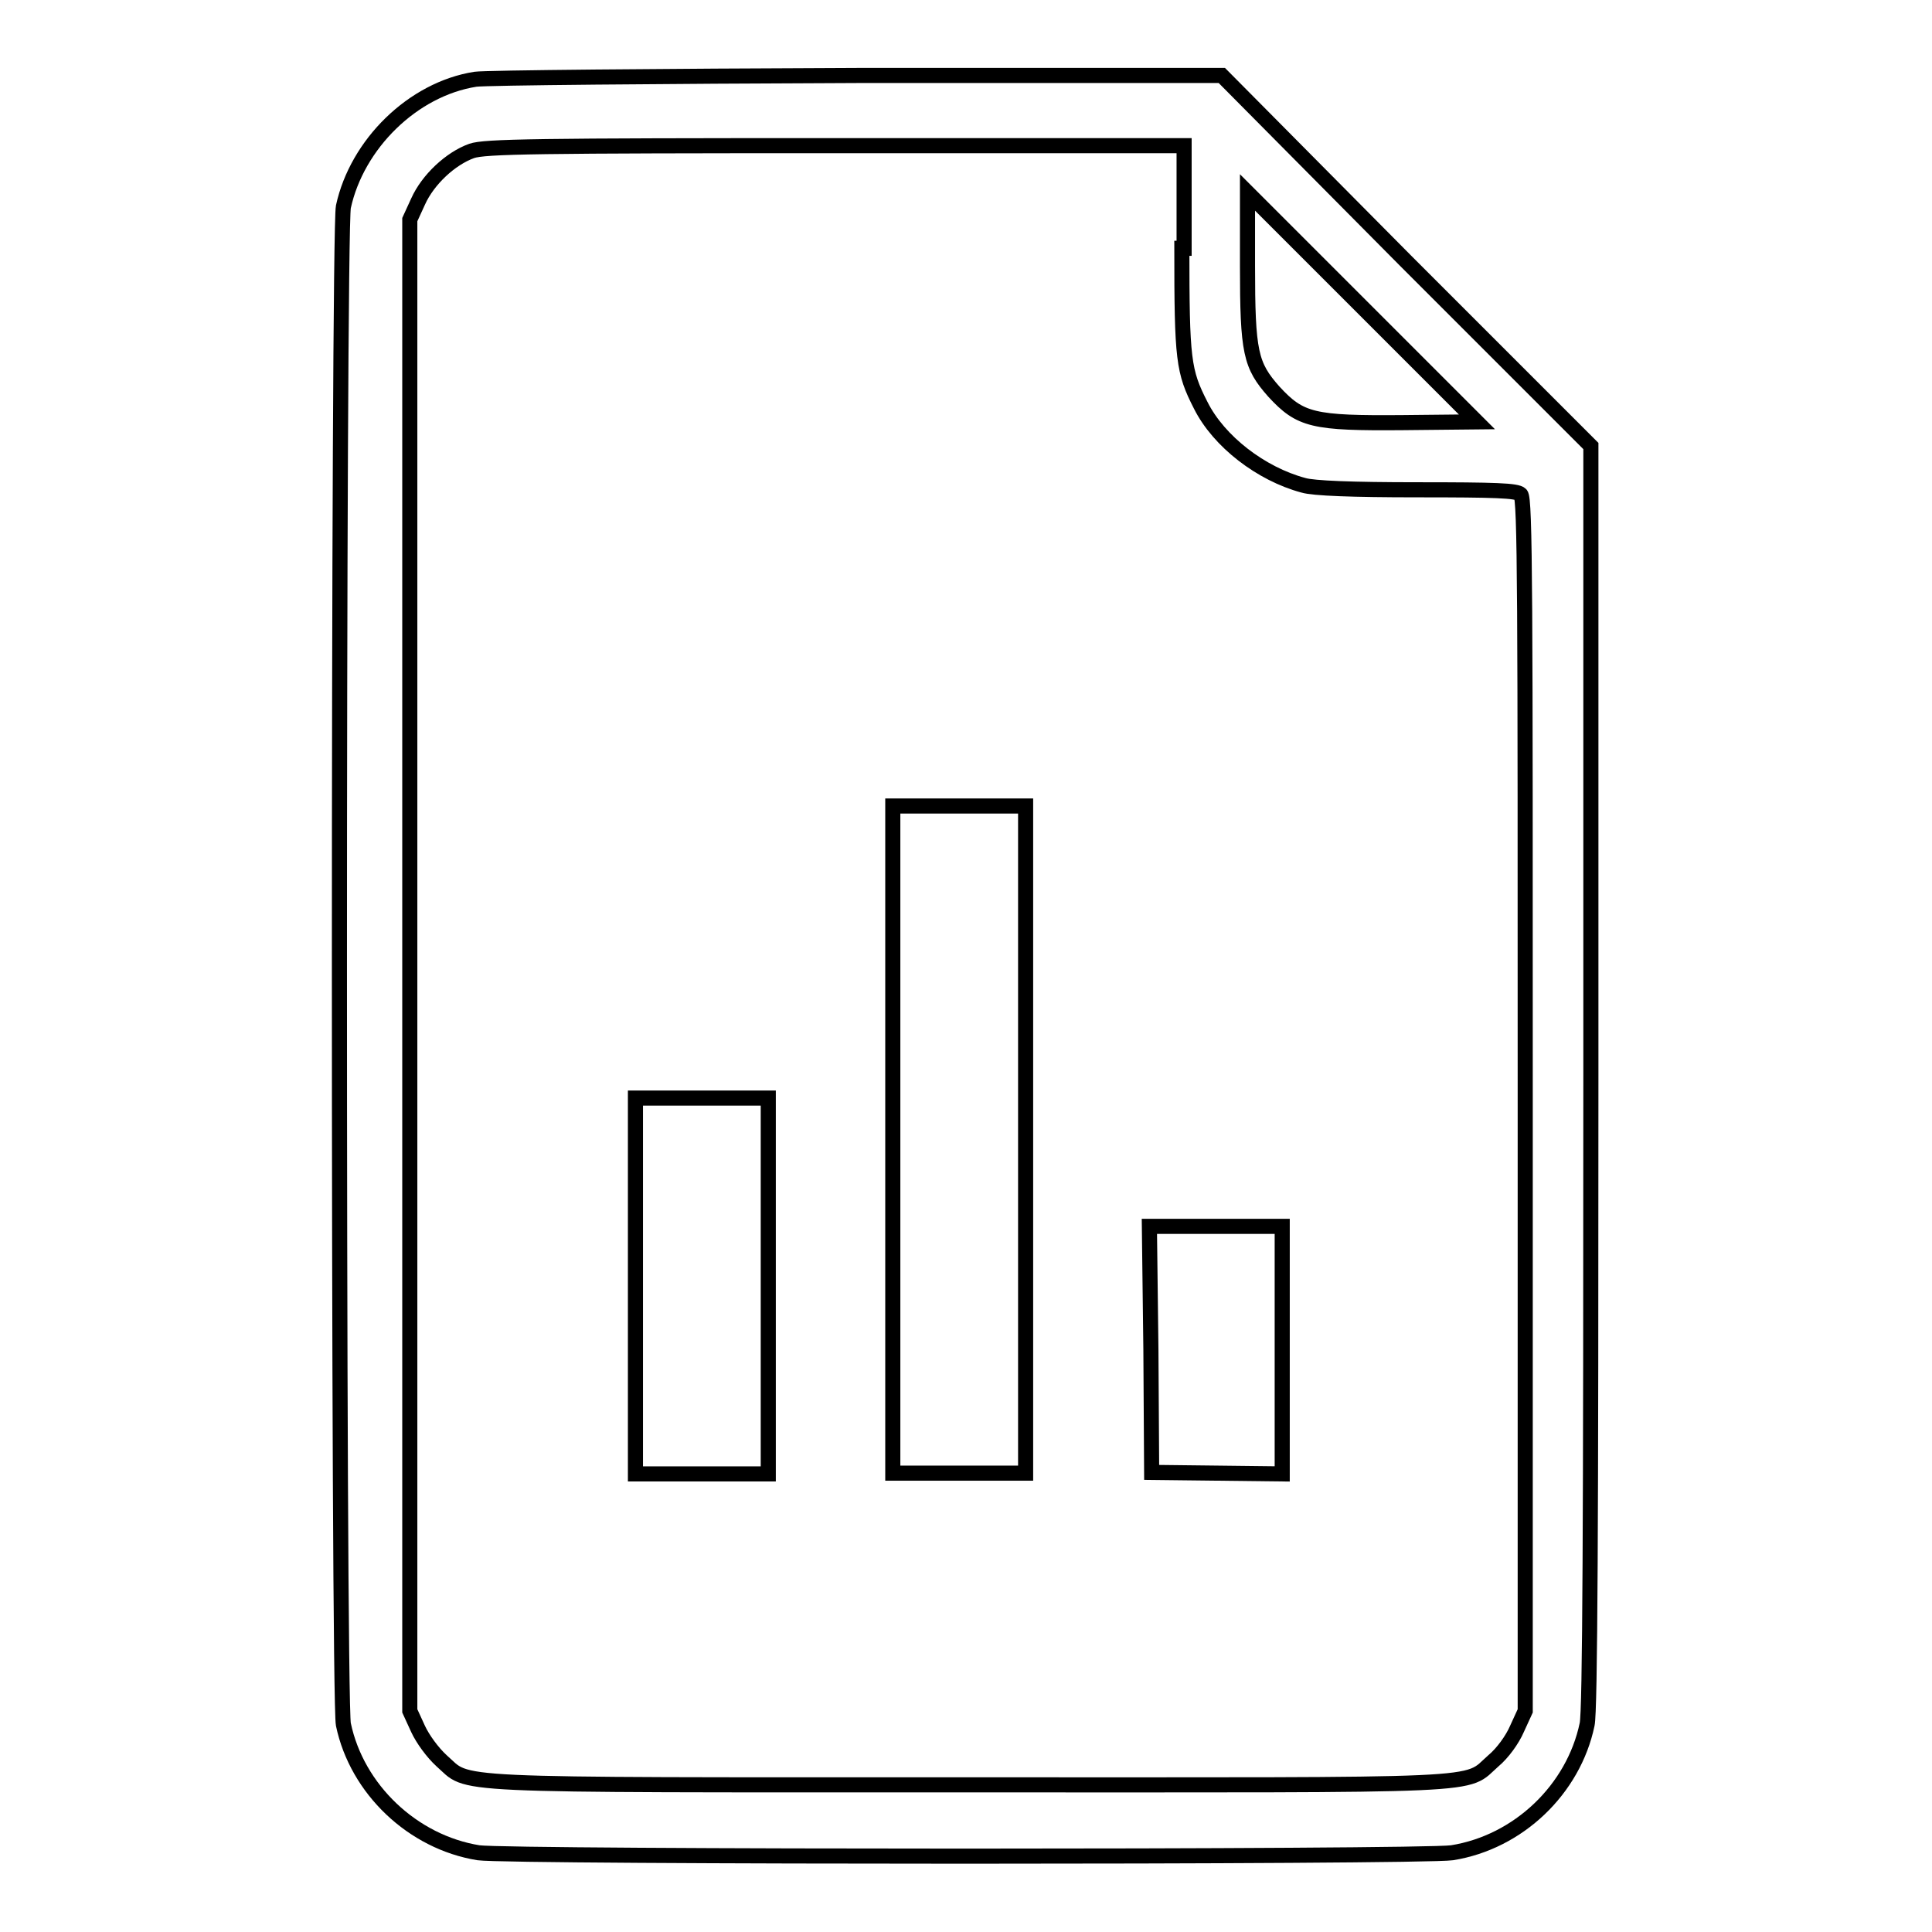
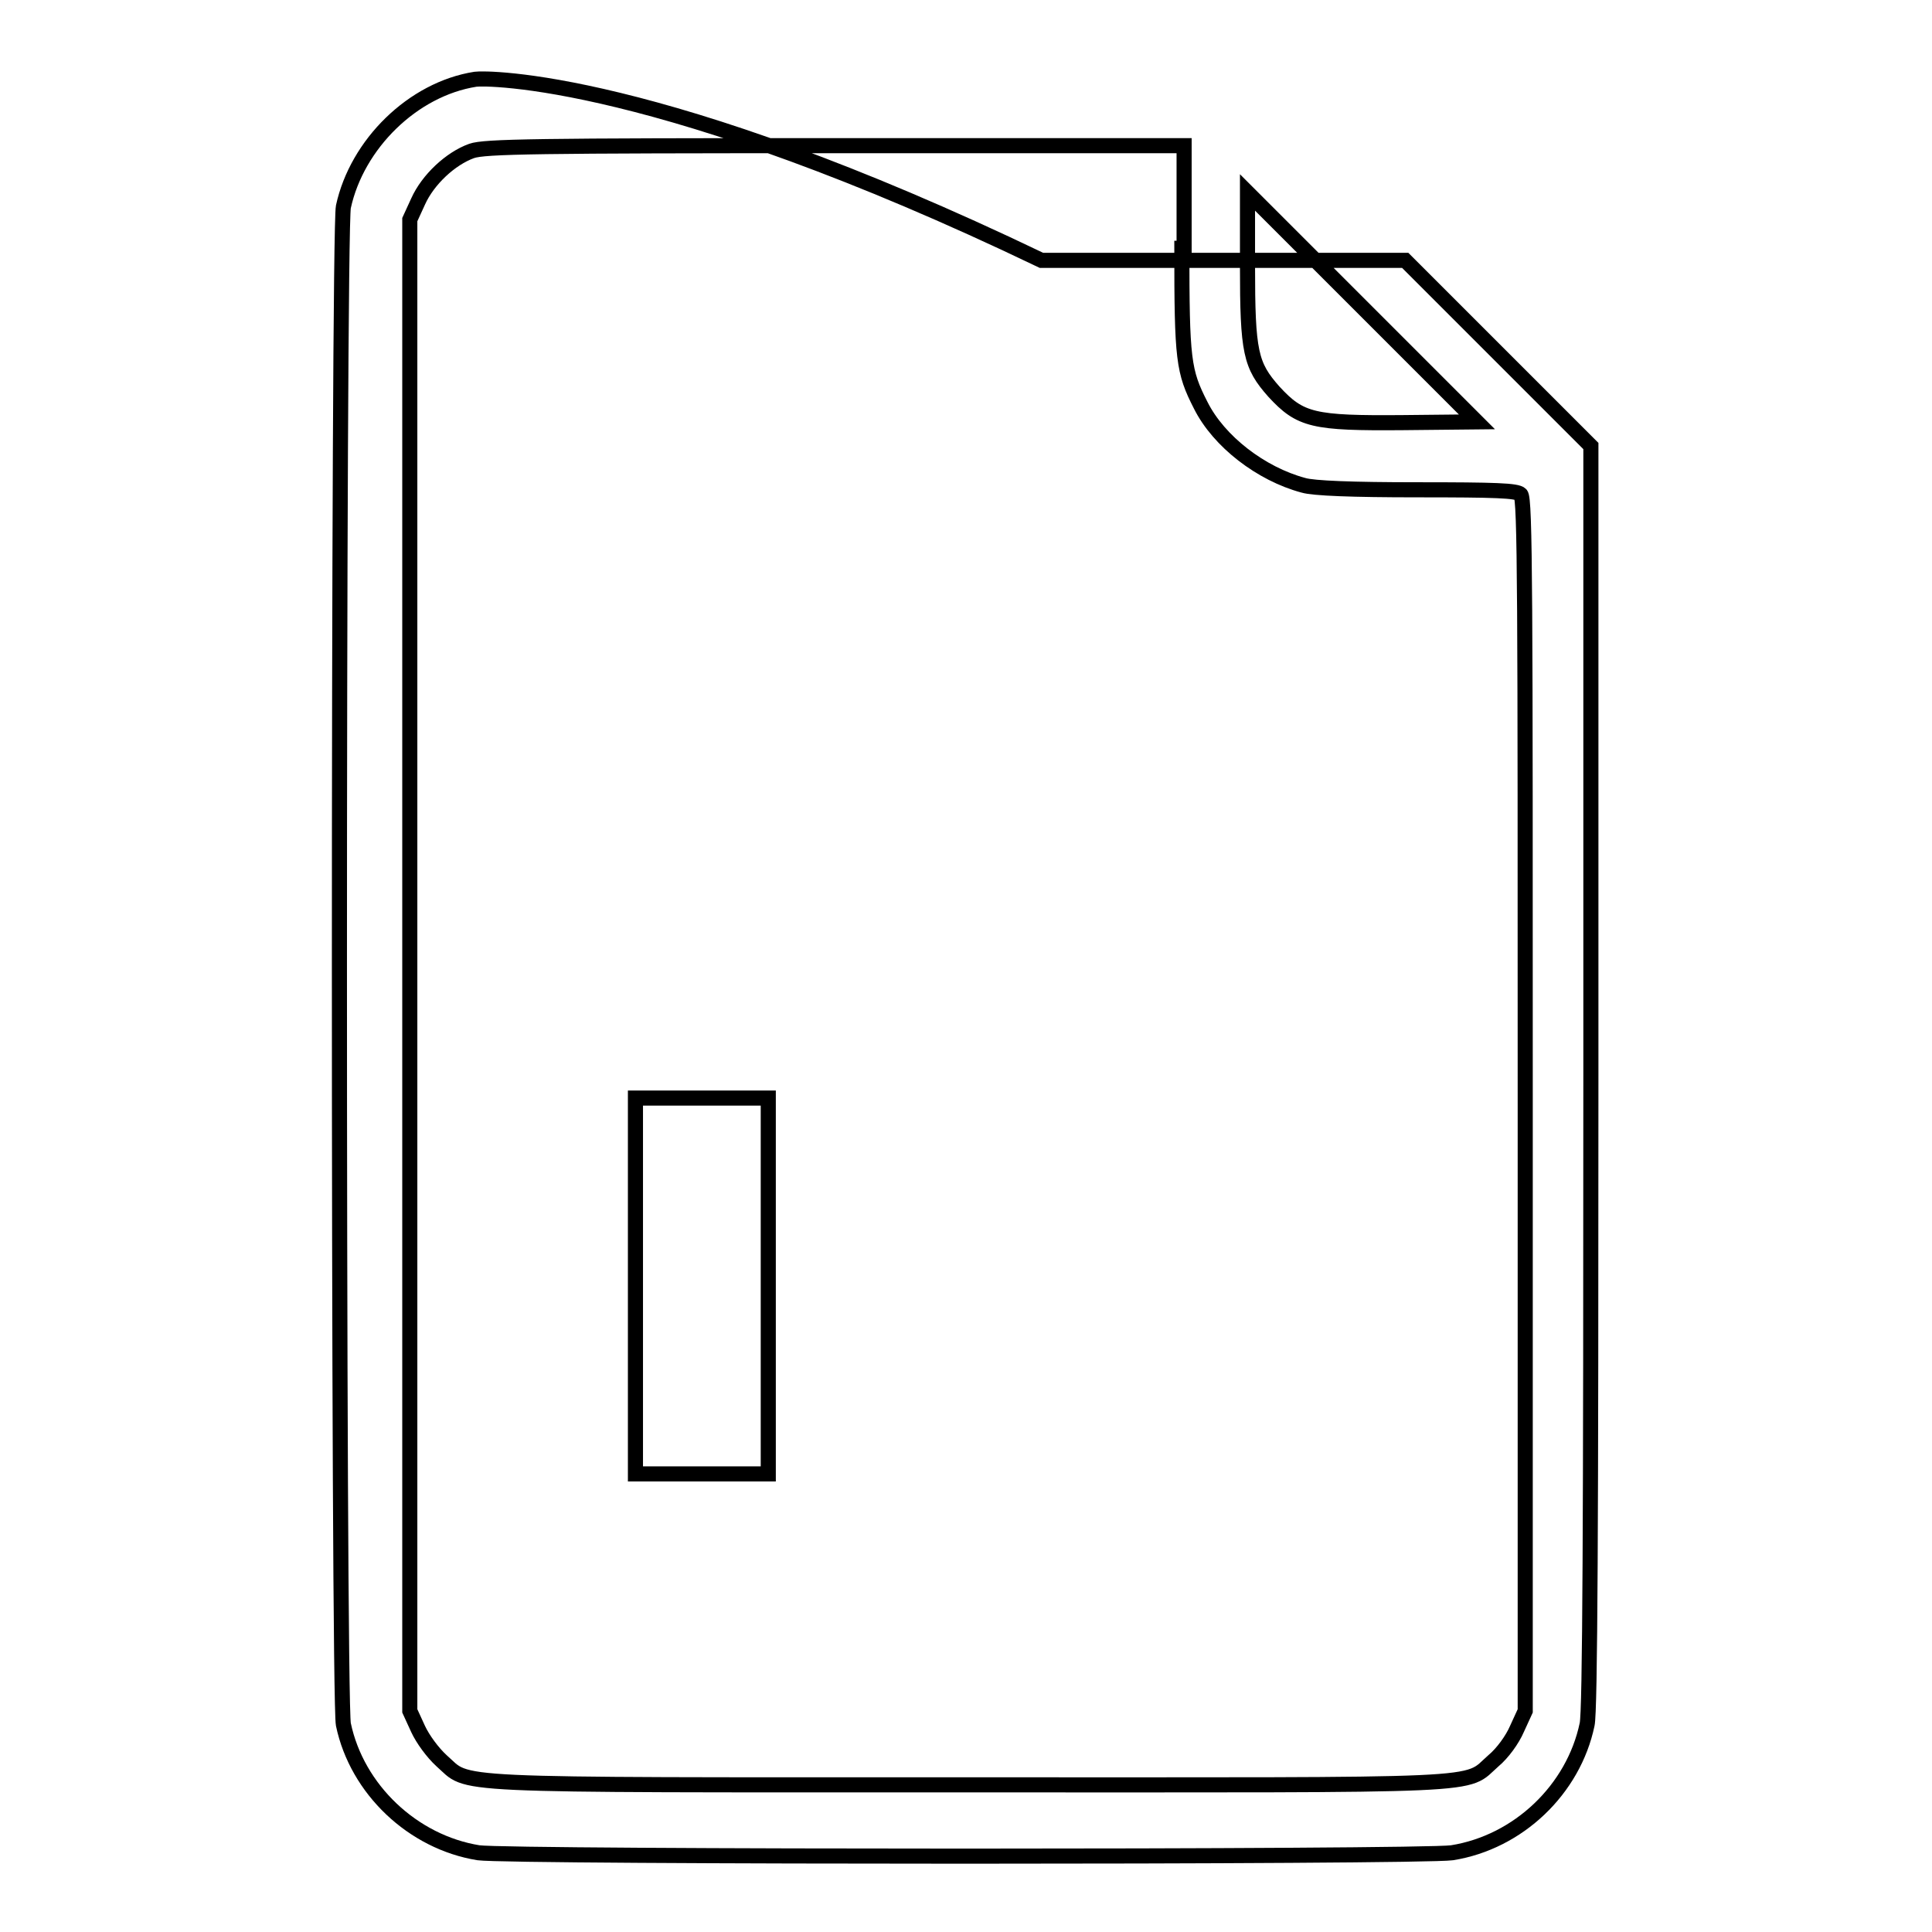
<svg xmlns="http://www.w3.org/2000/svg" version="1.1" x="0px" y="0px" viewBox="0 0 256 256" enable-background="new 0 0 256 256" xml:space="preserve">
  <g>
    <g>
      <g>
-         <path stroke-width="2" fill-opacity="0" stroke="#000000" d="M63,10.5c-8.3,1.3-15.7,8.6-17.5,16.9c-0.7,3.5-0.7,197.7,0,201.1c1.8,8.6,9.2,15.6,17.9,17c4.1,0.6,124.9,0.6,129,0c8.8-1.4,16.1-8.4,17.9-17c0.4-1.7,0.5-26.9,0.5-86V59.1l-24.6-24.6L161.9,10l-48.2,0C87.2,10.1,64.4,10.3,63,10.5z M156.6,32.9c0,14.8,0.2,16.3,2.5,20.8c2.4,4.8,8,9.1,13.6,10.6c1.3,0.4,6.5,0.6,15.1,0.6c10.4,0,13.2,0.1,13.7,0.6c0.6,0.5,0.6,13.8,0.6,80.9l0,80.3l-1.1,2.4c-0.6,1.4-1.9,3.2-3.1,4.2c-4,3.5,1,3.2-69.7,3.2s-65.8,0.2-69.7-3.2c-1.2-1.1-2.5-2.9-3.1-4.2l-1.1-2.4V128V29.1l1.1-2.4c1.3-2.9,4.3-5.7,7.1-6.7c1.7-0.6,8.6-0.7,48.2-0.7l46.2,0V32.9L156.6,32.9z M185.9,56c-11.9,0.1-13.6-0.3-17.1-4.1c-3.1-3.5-3.5-5.2-3.5-16.7v-9.7l15.2,15.2l15.2,15.2L185.9,56z" />
-         <path stroke-width="2" fill-opacity="0" stroke="#000000" d="M118.3,151v44.2h8.8h8.8V151v-44.2h-8.8h-8.8V151z" />
+         <path stroke-width="2" fill-opacity="0" stroke="#000000" d="M63,10.5c-8.3,1.3-15.7,8.6-17.5,16.9c-0.7,3.5-0.7,197.7,0,201.1c1.8,8.6,9.2,15.6,17.9,17c4.1,0.6,124.9,0.6,129,0c8.8-1.4,16.1-8.4,17.9-17c0.4-1.7,0.5-26.9,0.5-86V59.1l-24.6-24.6l-48.2,0C87.2,10.1,64.4,10.3,63,10.5z M156.6,32.9c0,14.8,0.2,16.3,2.5,20.8c2.4,4.8,8,9.1,13.6,10.6c1.3,0.4,6.5,0.6,15.1,0.6c10.4,0,13.2,0.1,13.7,0.6c0.6,0.5,0.6,13.8,0.6,80.9l0,80.3l-1.1,2.4c-0.6,1.4-1.9,3.2-3.1,4.2c-4,3.5,1,3.2-69.7,3.2s-65.8,0.2-69.7-3.2c-1.2-1.1-2.5-2.9-3.1-4.2l-1.1-2.4V128V29.1l1.1-2.4c1.3-2.9,4.3-5.7,7.1-6.7c1.7-0.6,8.6-0.7,48.2-0.7l46.2,0V32.9L156.6,32.9z M185.9,56c-11.9,0.1-13.6-0.3-17.1-4.1c-3.1-3.5-3.5-5.2-3.5-16.7v-9.7l15.2,15.2l15.2,15.2L185.9,56z" />
        <path stroke-width="2" fill-opacity="0" stroke="#000000" d="M84.2,170.4v24.9H93h8.8v-24.9v-24.9H93h-8.8V170.4L84.2,170.4z" />
-         <path stroke-width="2" fill-opacity="0" stroke="#000000" d="M152.5,178.8l0.1,16.3l8.7,0.1l8.6,0.1v-16.4v-16.4h-8.8h-8.8L152.5,178.8z" />
      </g>
    </g>
  </g>
</svg>